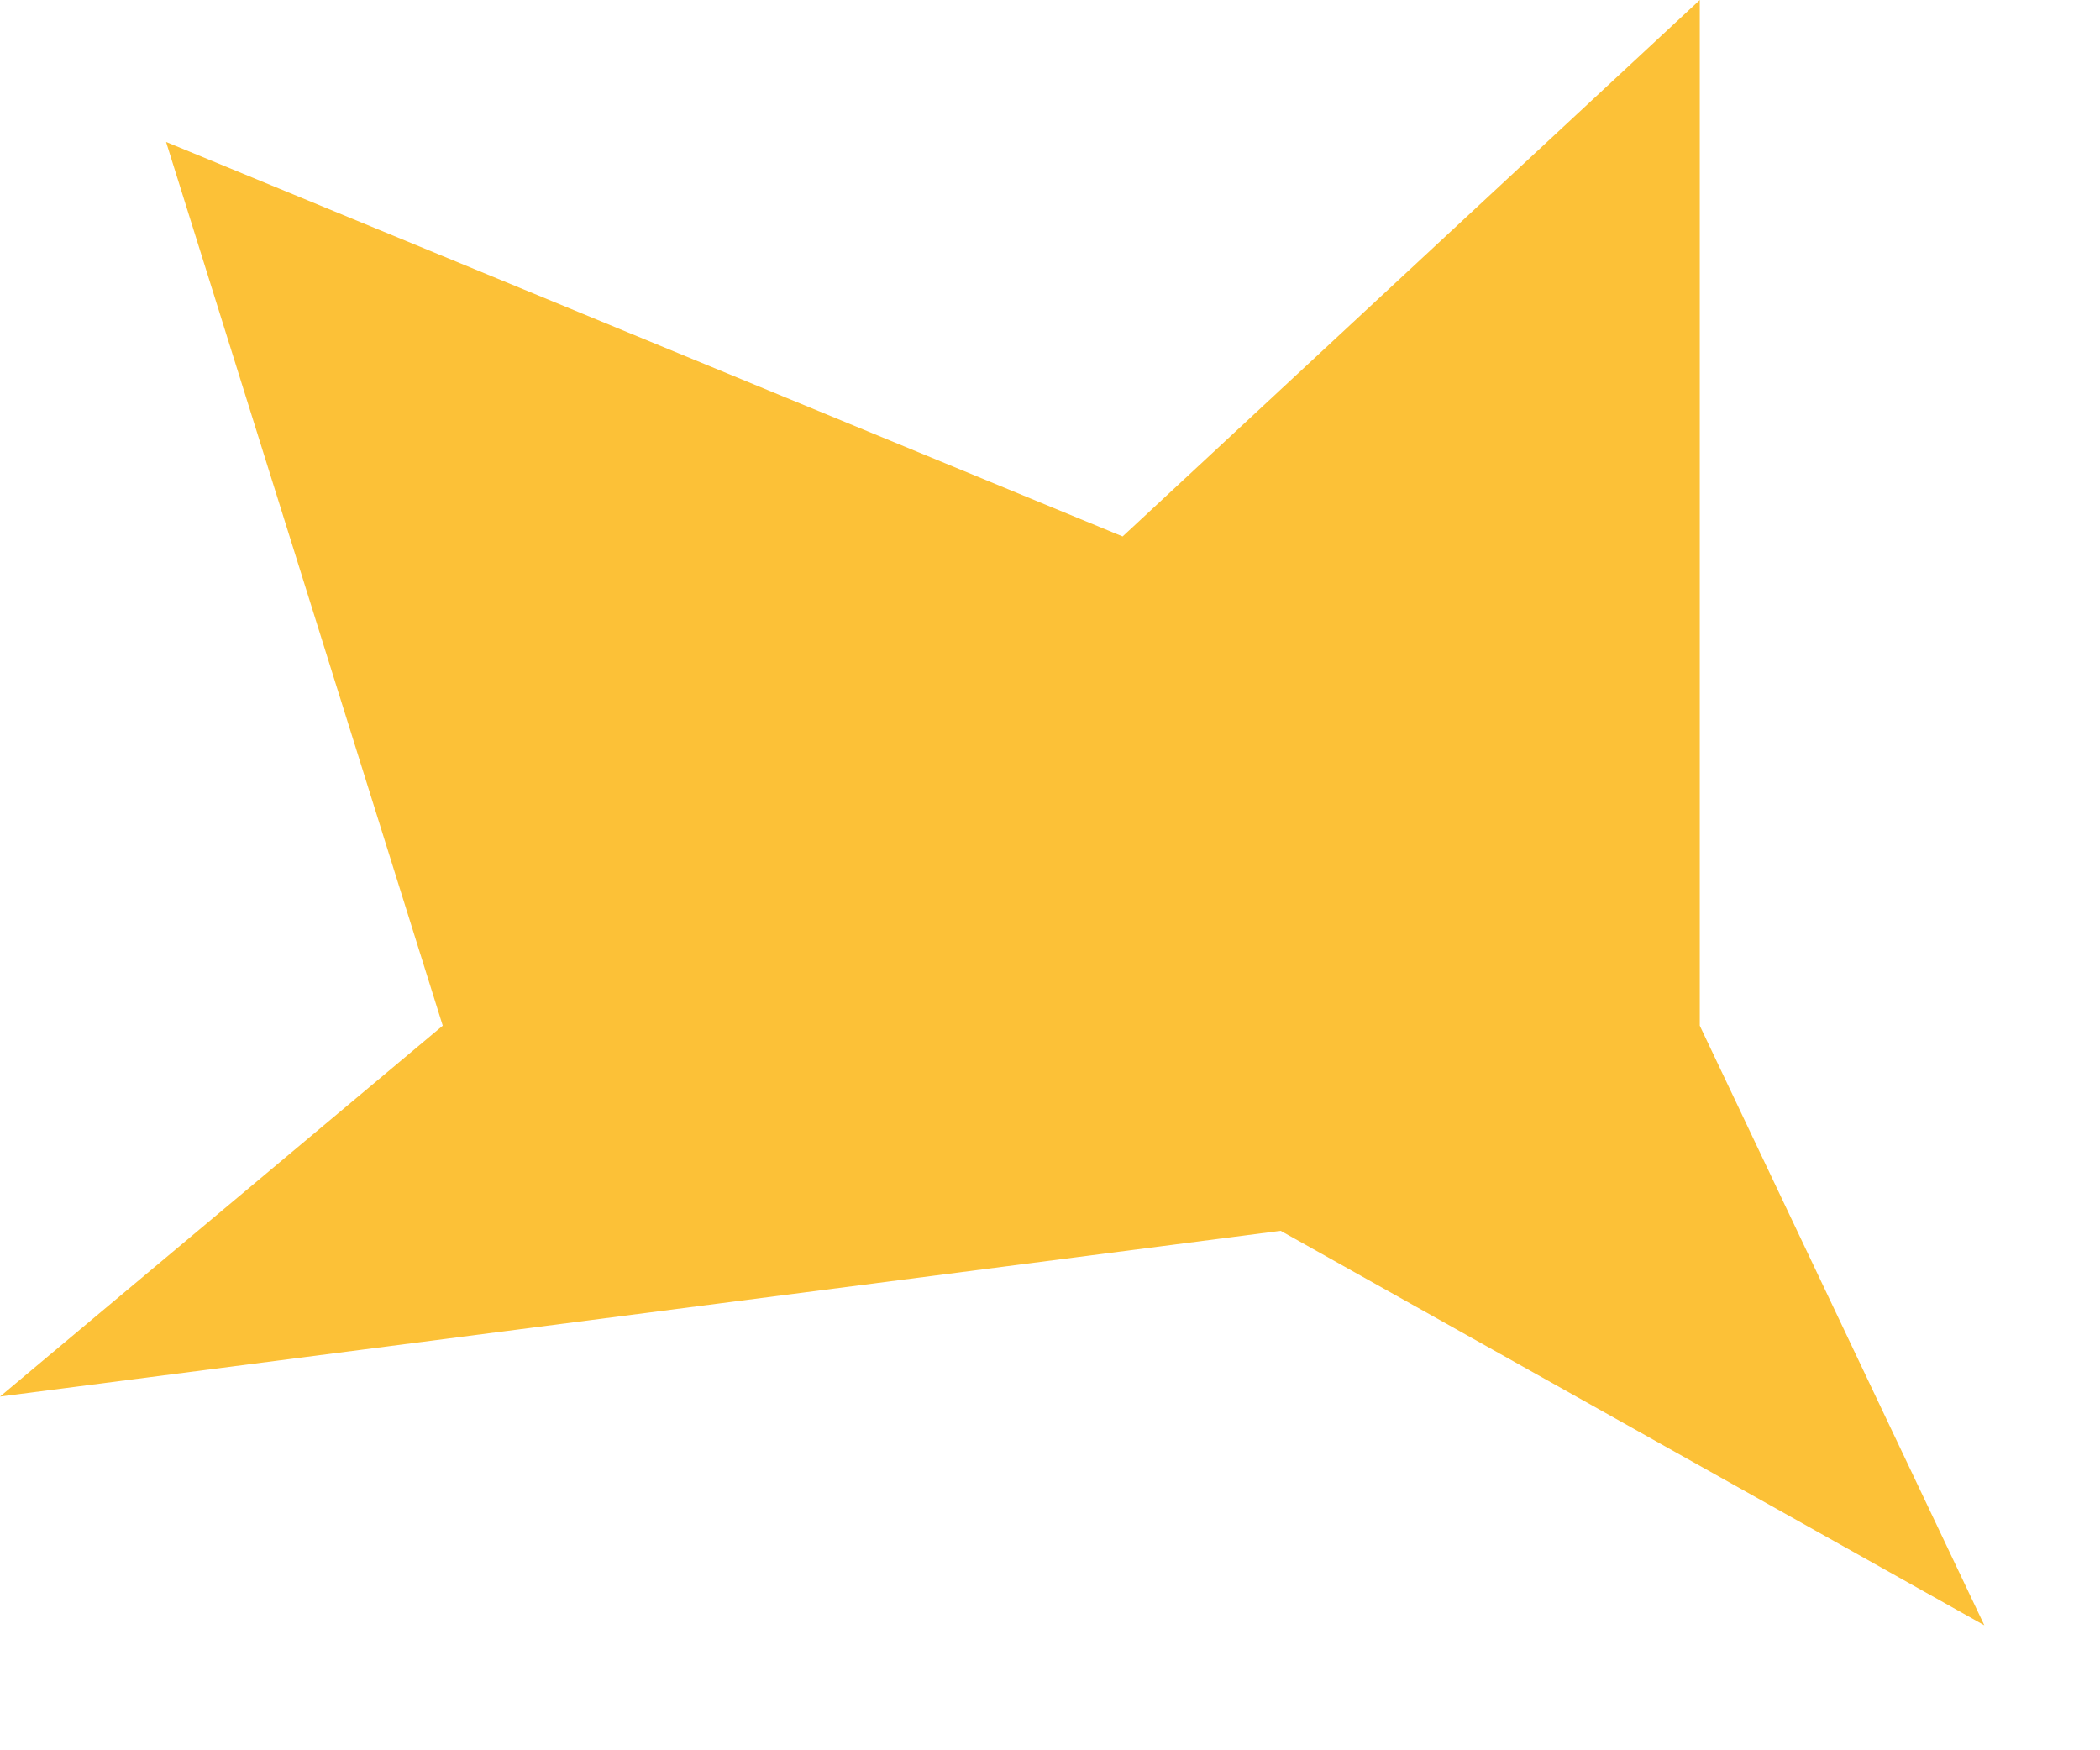
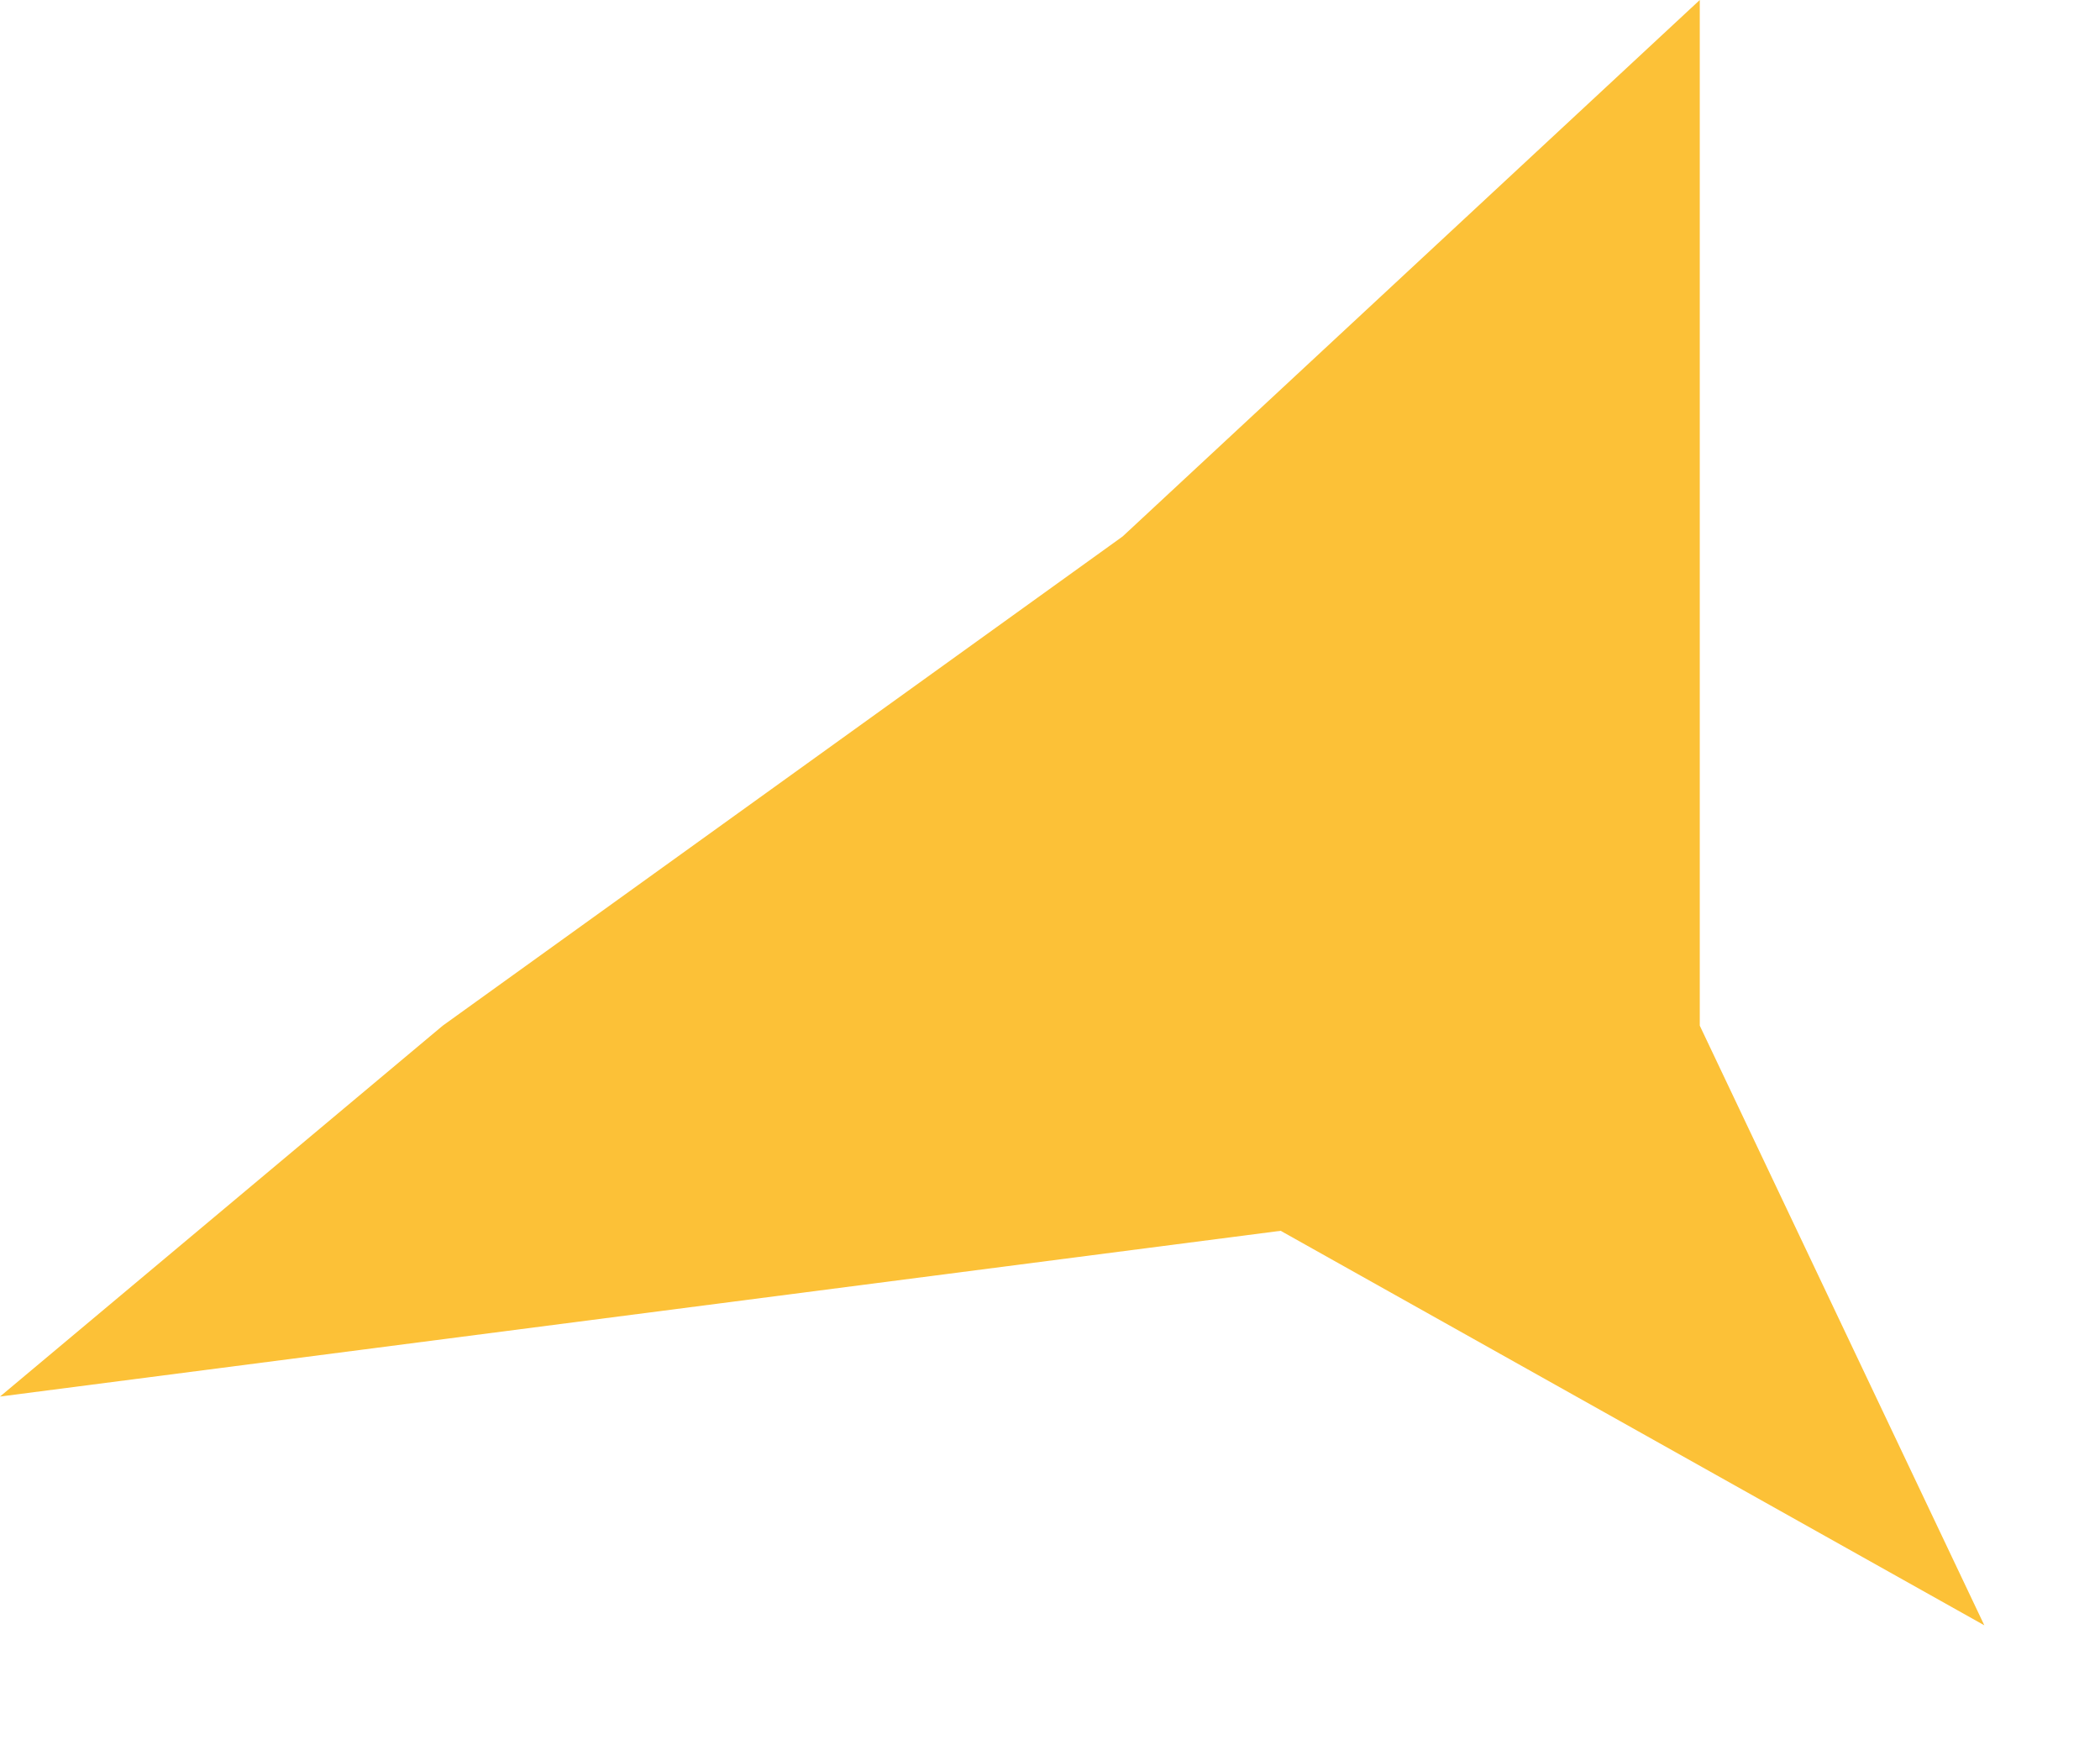
<svg xmlns="http://www.w3.org/2000/svg" fill="none" height="100%" overflow="visible" preserveAspectRatio="none" style="display: block;" viewBox="0 0 12 10" width="100%">
-   <path d="M2.53 5.86L0 7.979L7.318 7.032L11.339 9.286L9.713 5.86V0L6.415 3.065L0.949 0.811L2.53 5.86Z" fill="#FCC137" id="Vector 3736" />
+   <path d="M2.53 5.86L0 7.979L7.318 7.032L11.339 9.286L9.713 5.86V0L6.415 3.065L2.53 5.86Z" fill="#FCC137" id="Vector 3736" />
</svg>